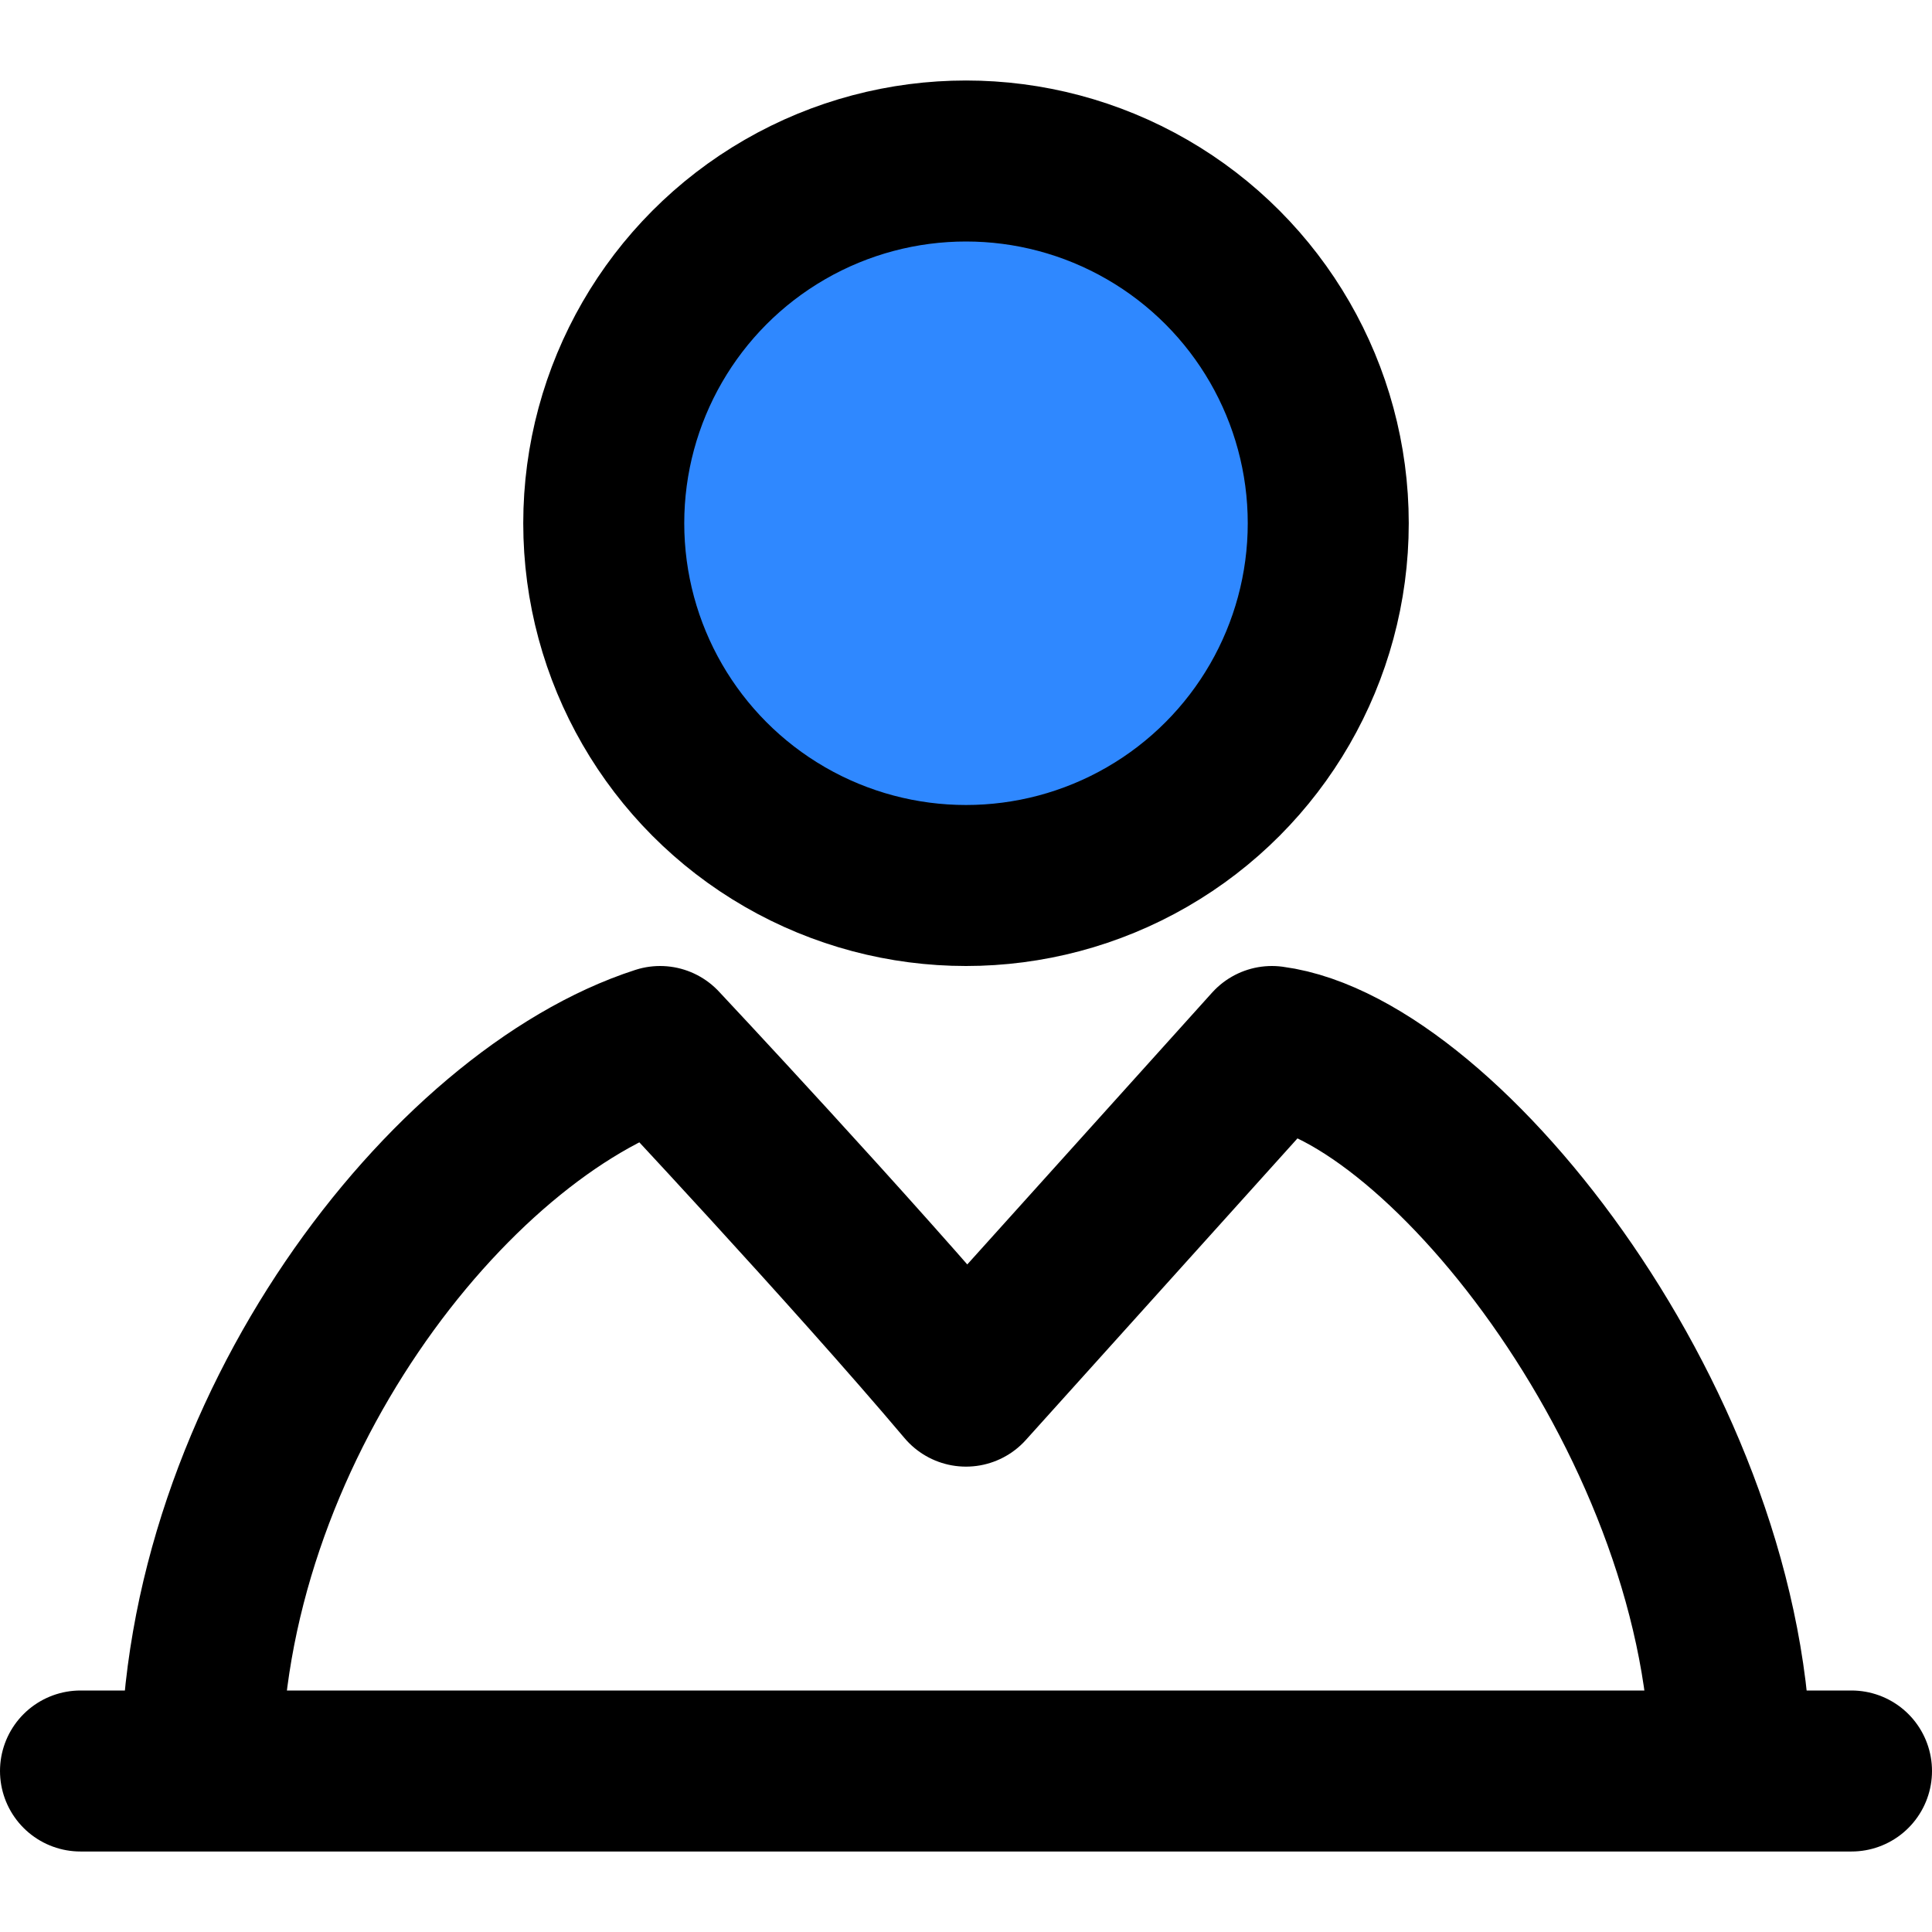
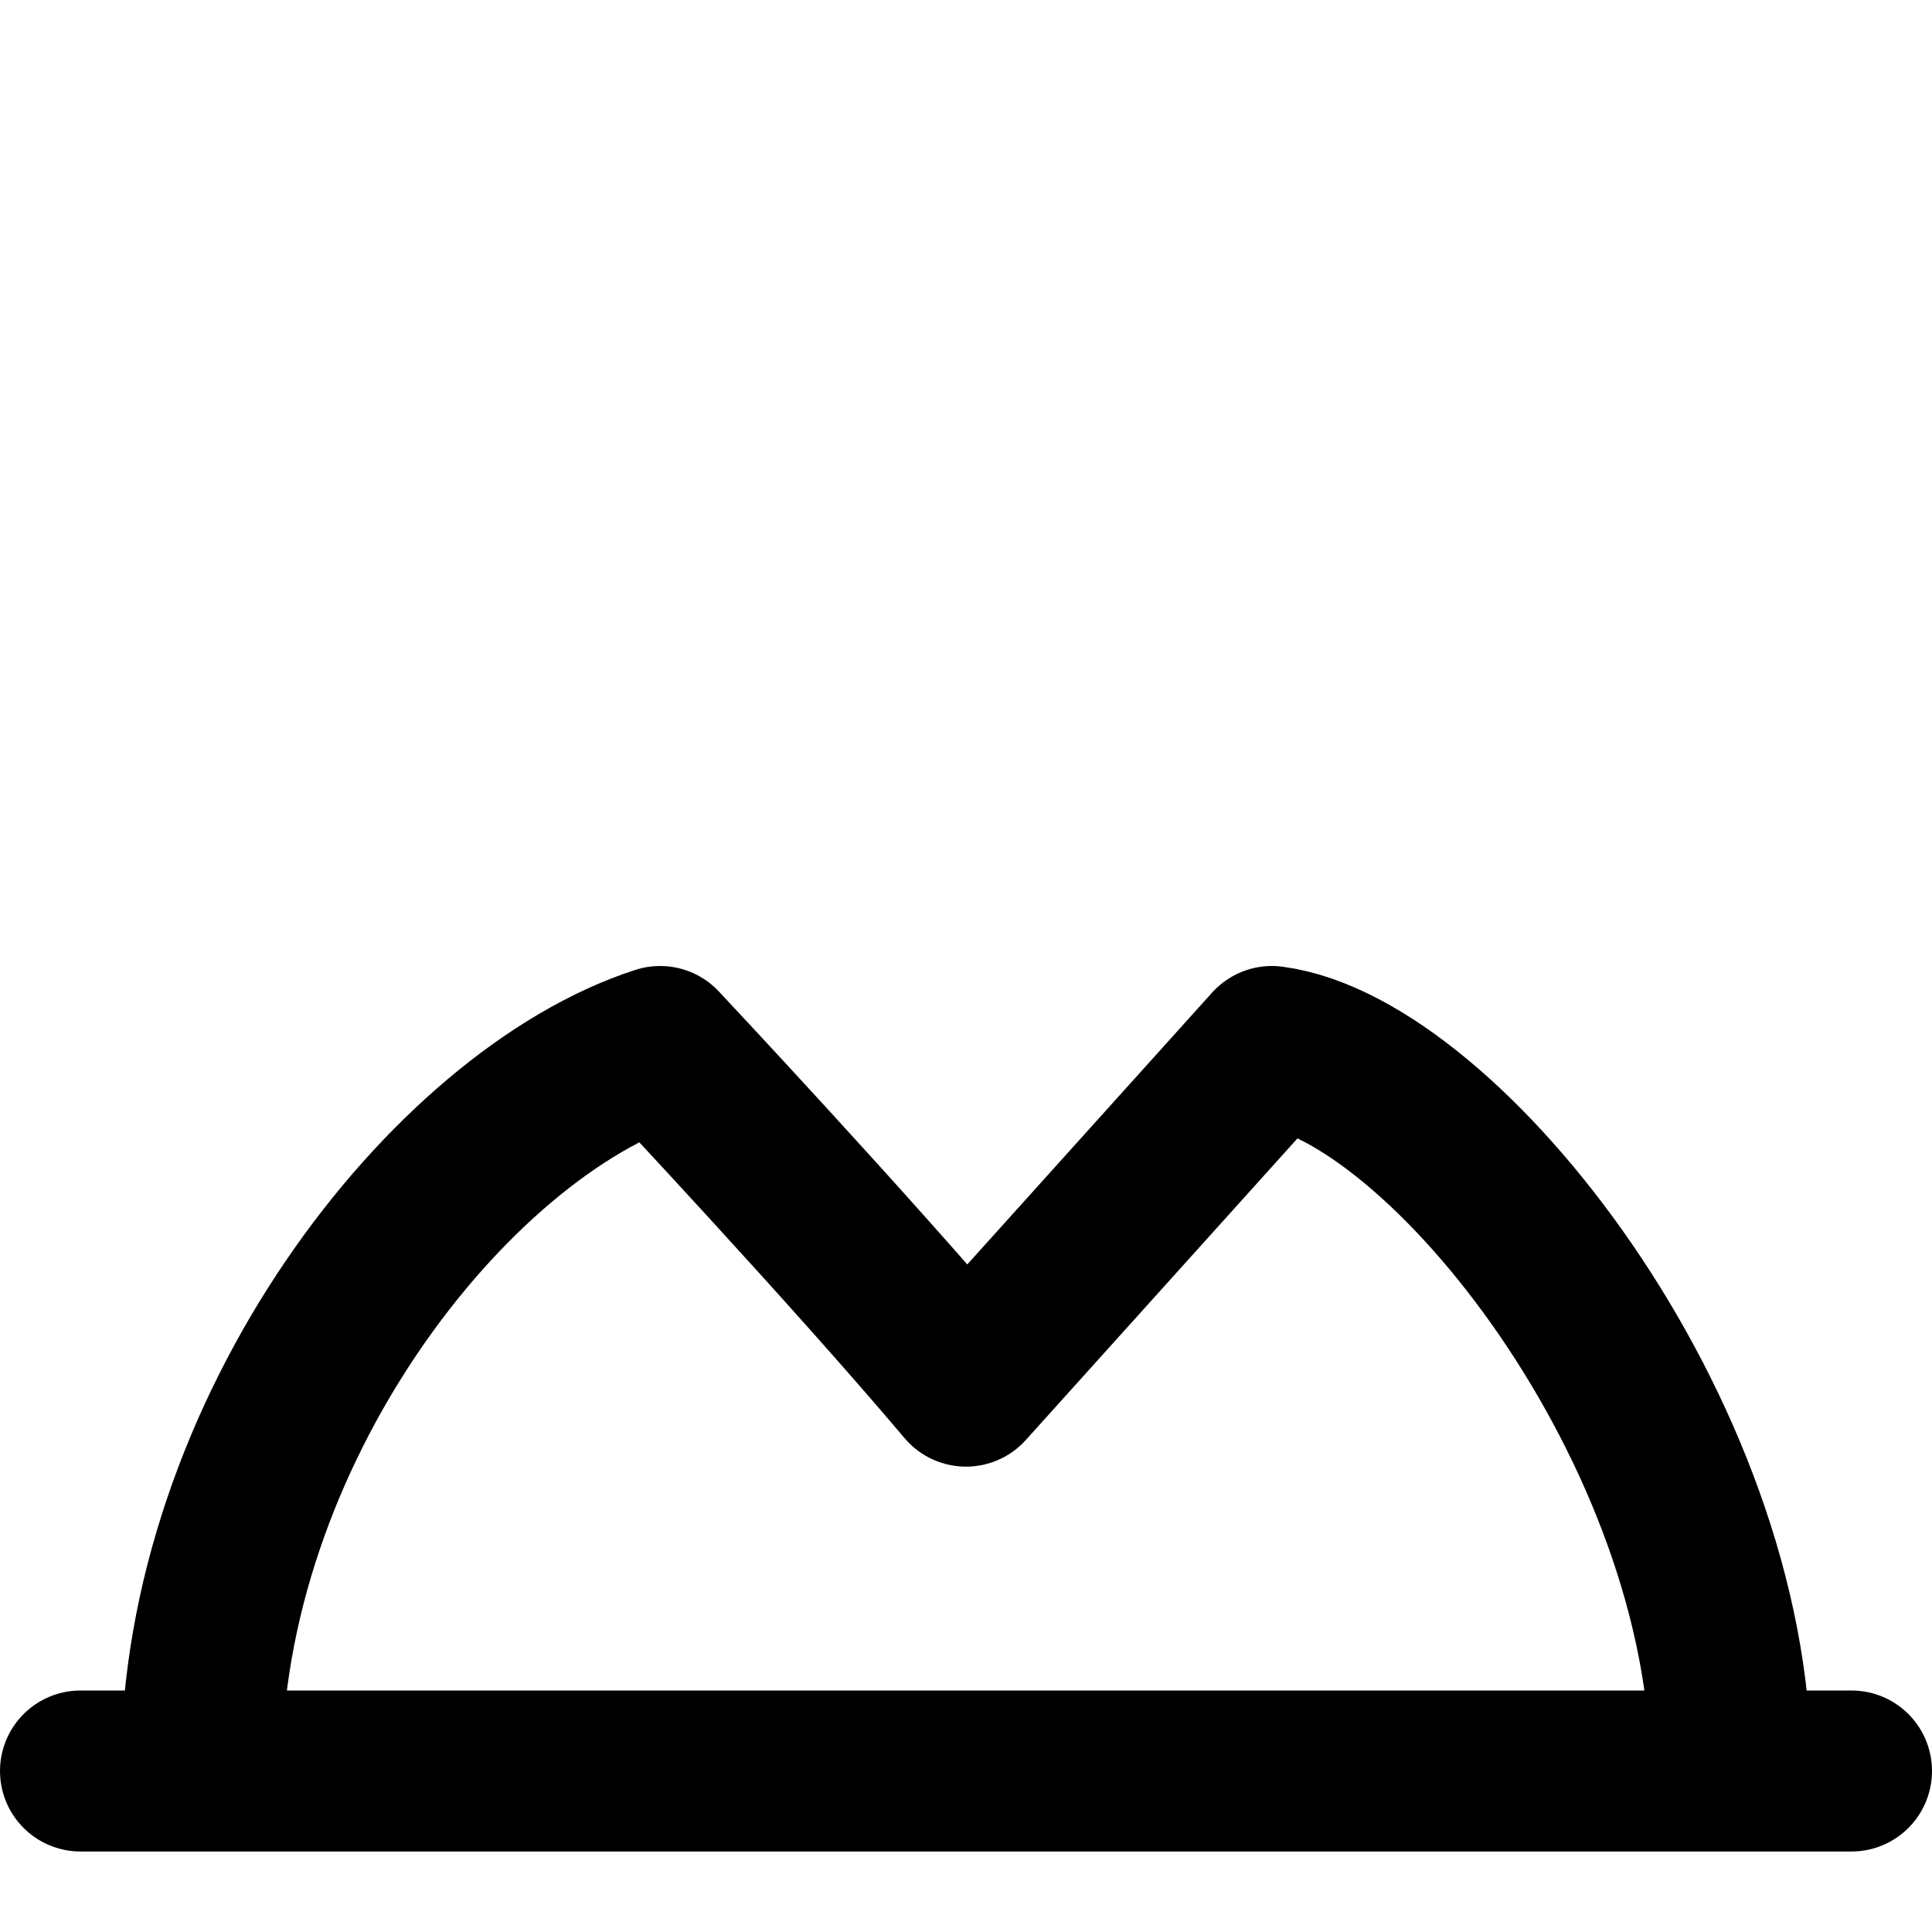
<svg xmlns="http://www.w3.org/2000/svg" width="256" height="256" viewBox="0 0 48 48">
  <rect x="0" y="0" width="48" height="48" rx="8" fill="none" />
  <svg viewBox="0 0 48 48" x="0" y="0" width="48" height="48">
    <g fill="none" stroke="#000" stroke-linejoin="round" stroke-width="4">
-       <circle cx="24" cy="13" r="9" fill="#2F88FF" />
      <path d="M5 44C5 35.562 11.175 27.688 16.4 26C16.4 26 21.15 31.062 24 34.438L31.6 26C35.875 26.562 43 35.562 43 44" />
      <path stroke-linecap="round" d="M2 44L46 44" />
    </g>
  </svg>
</svg>